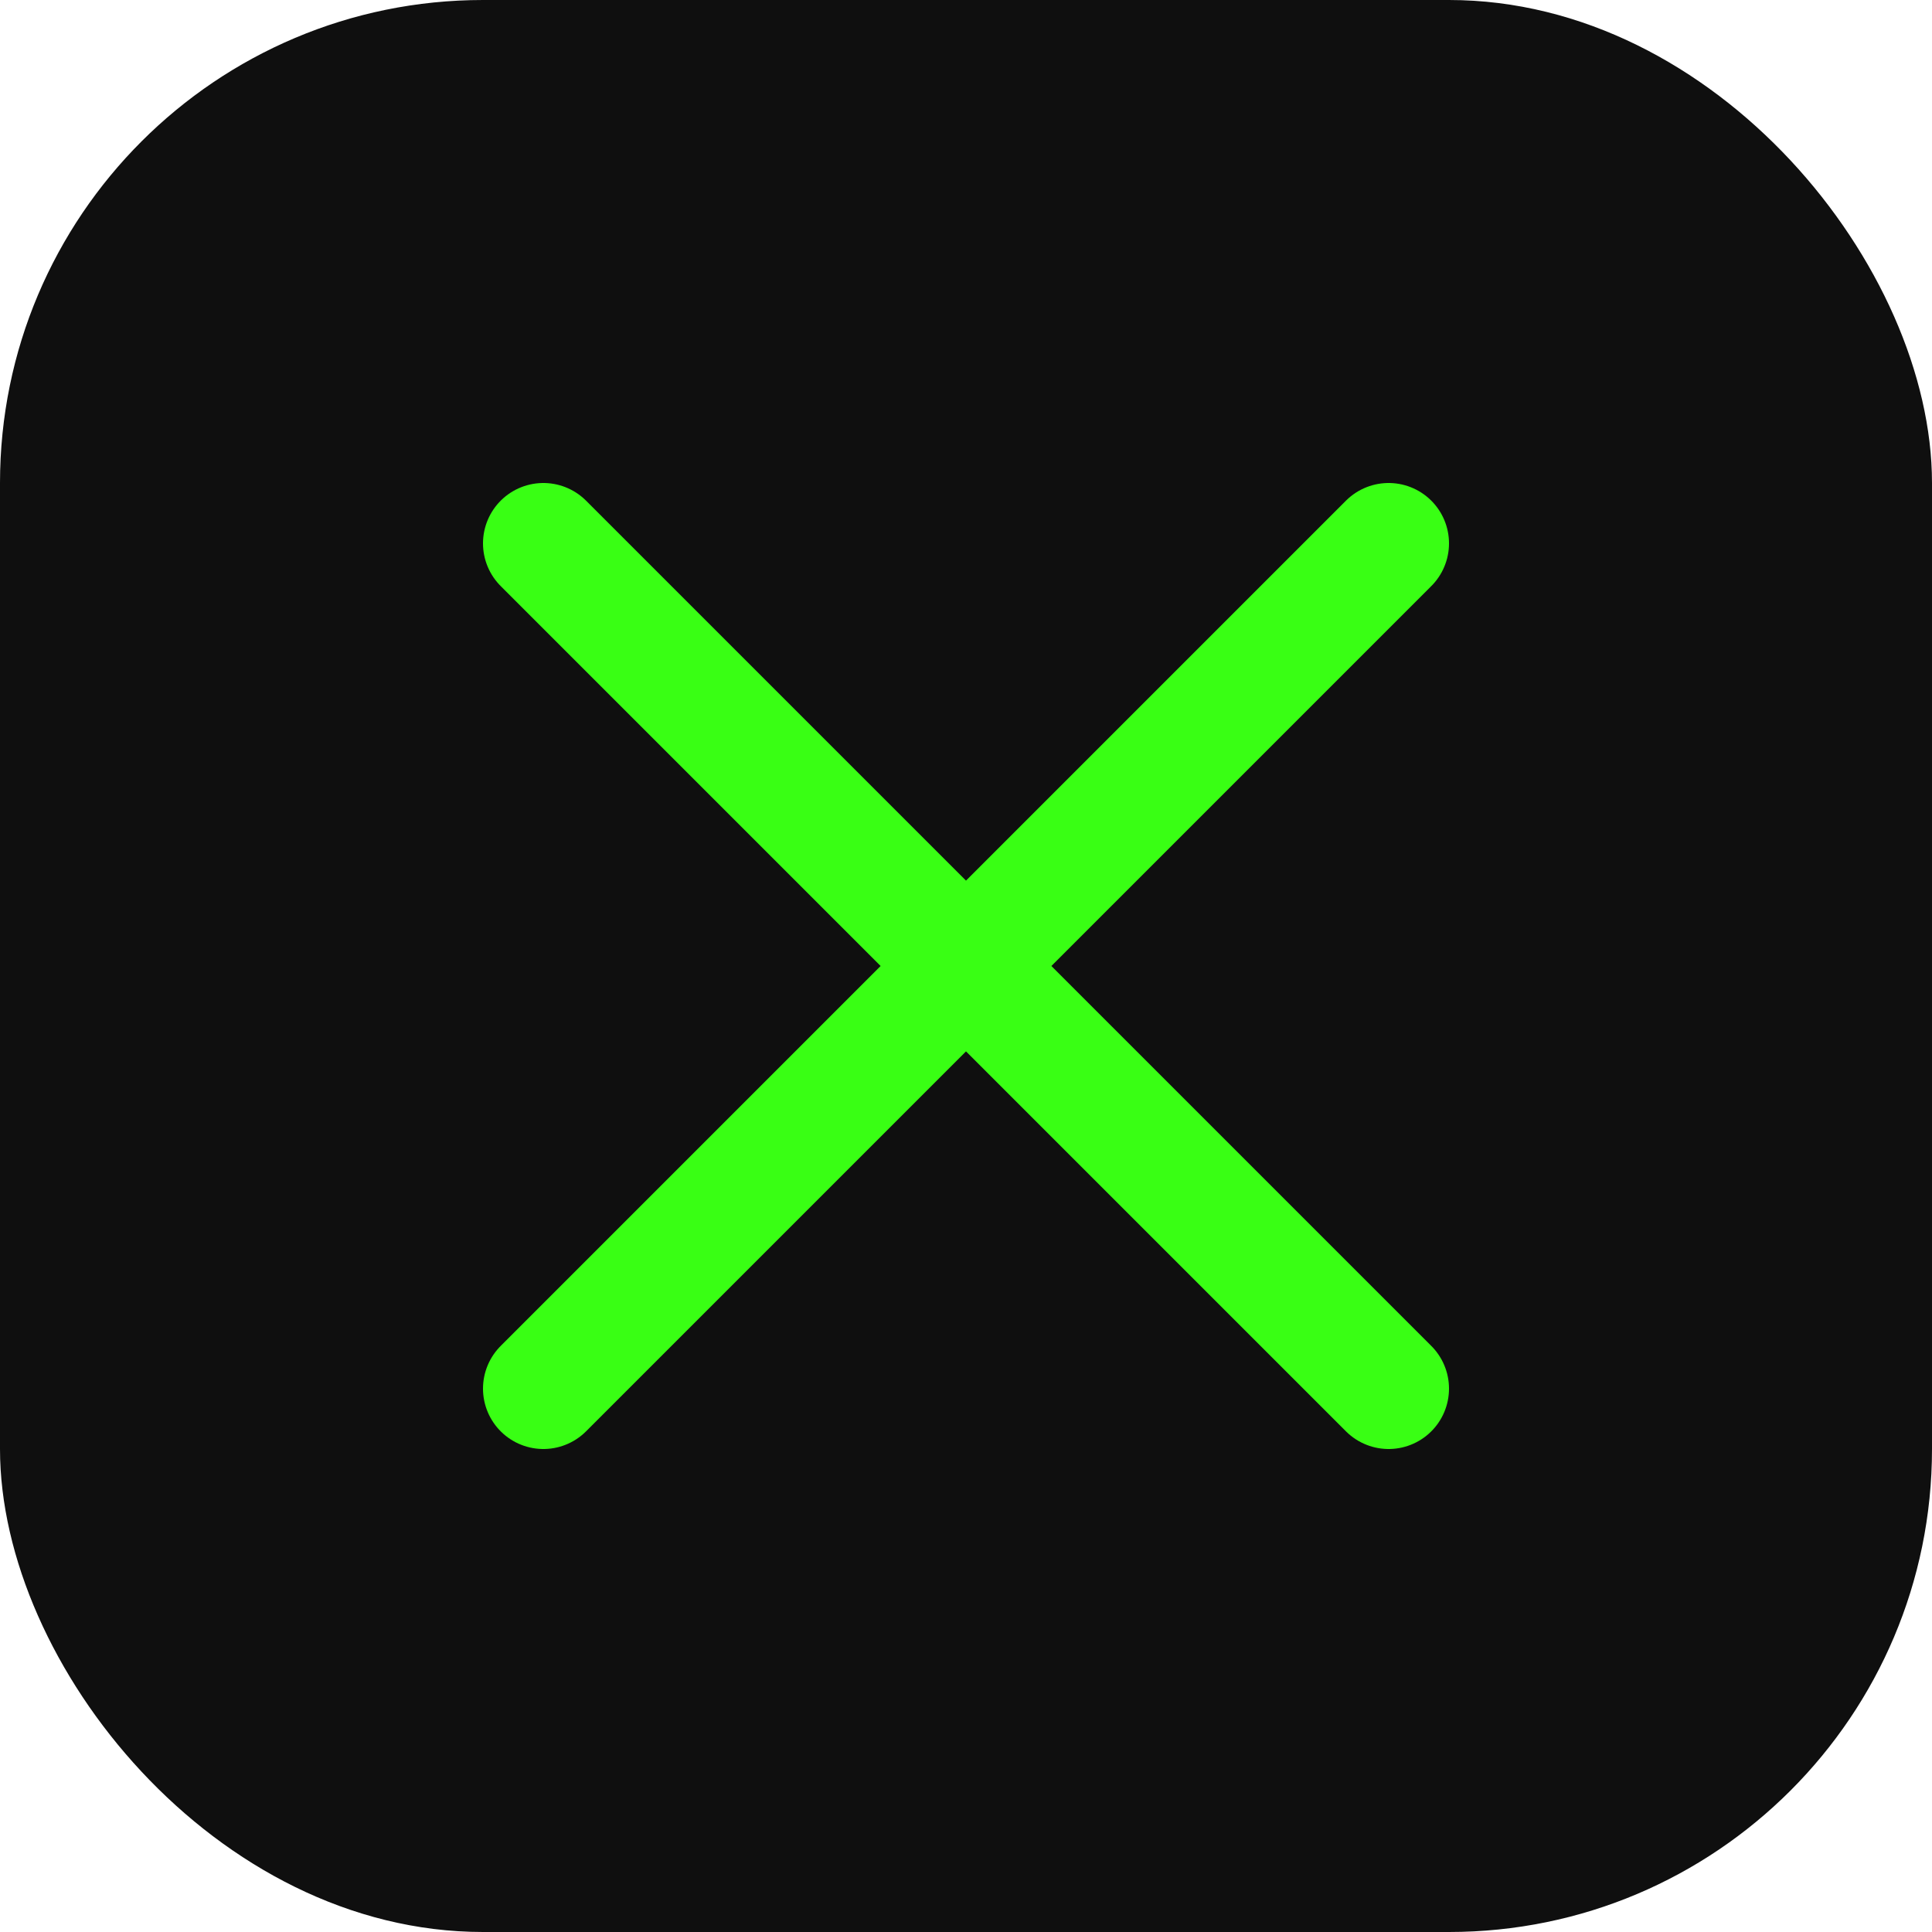
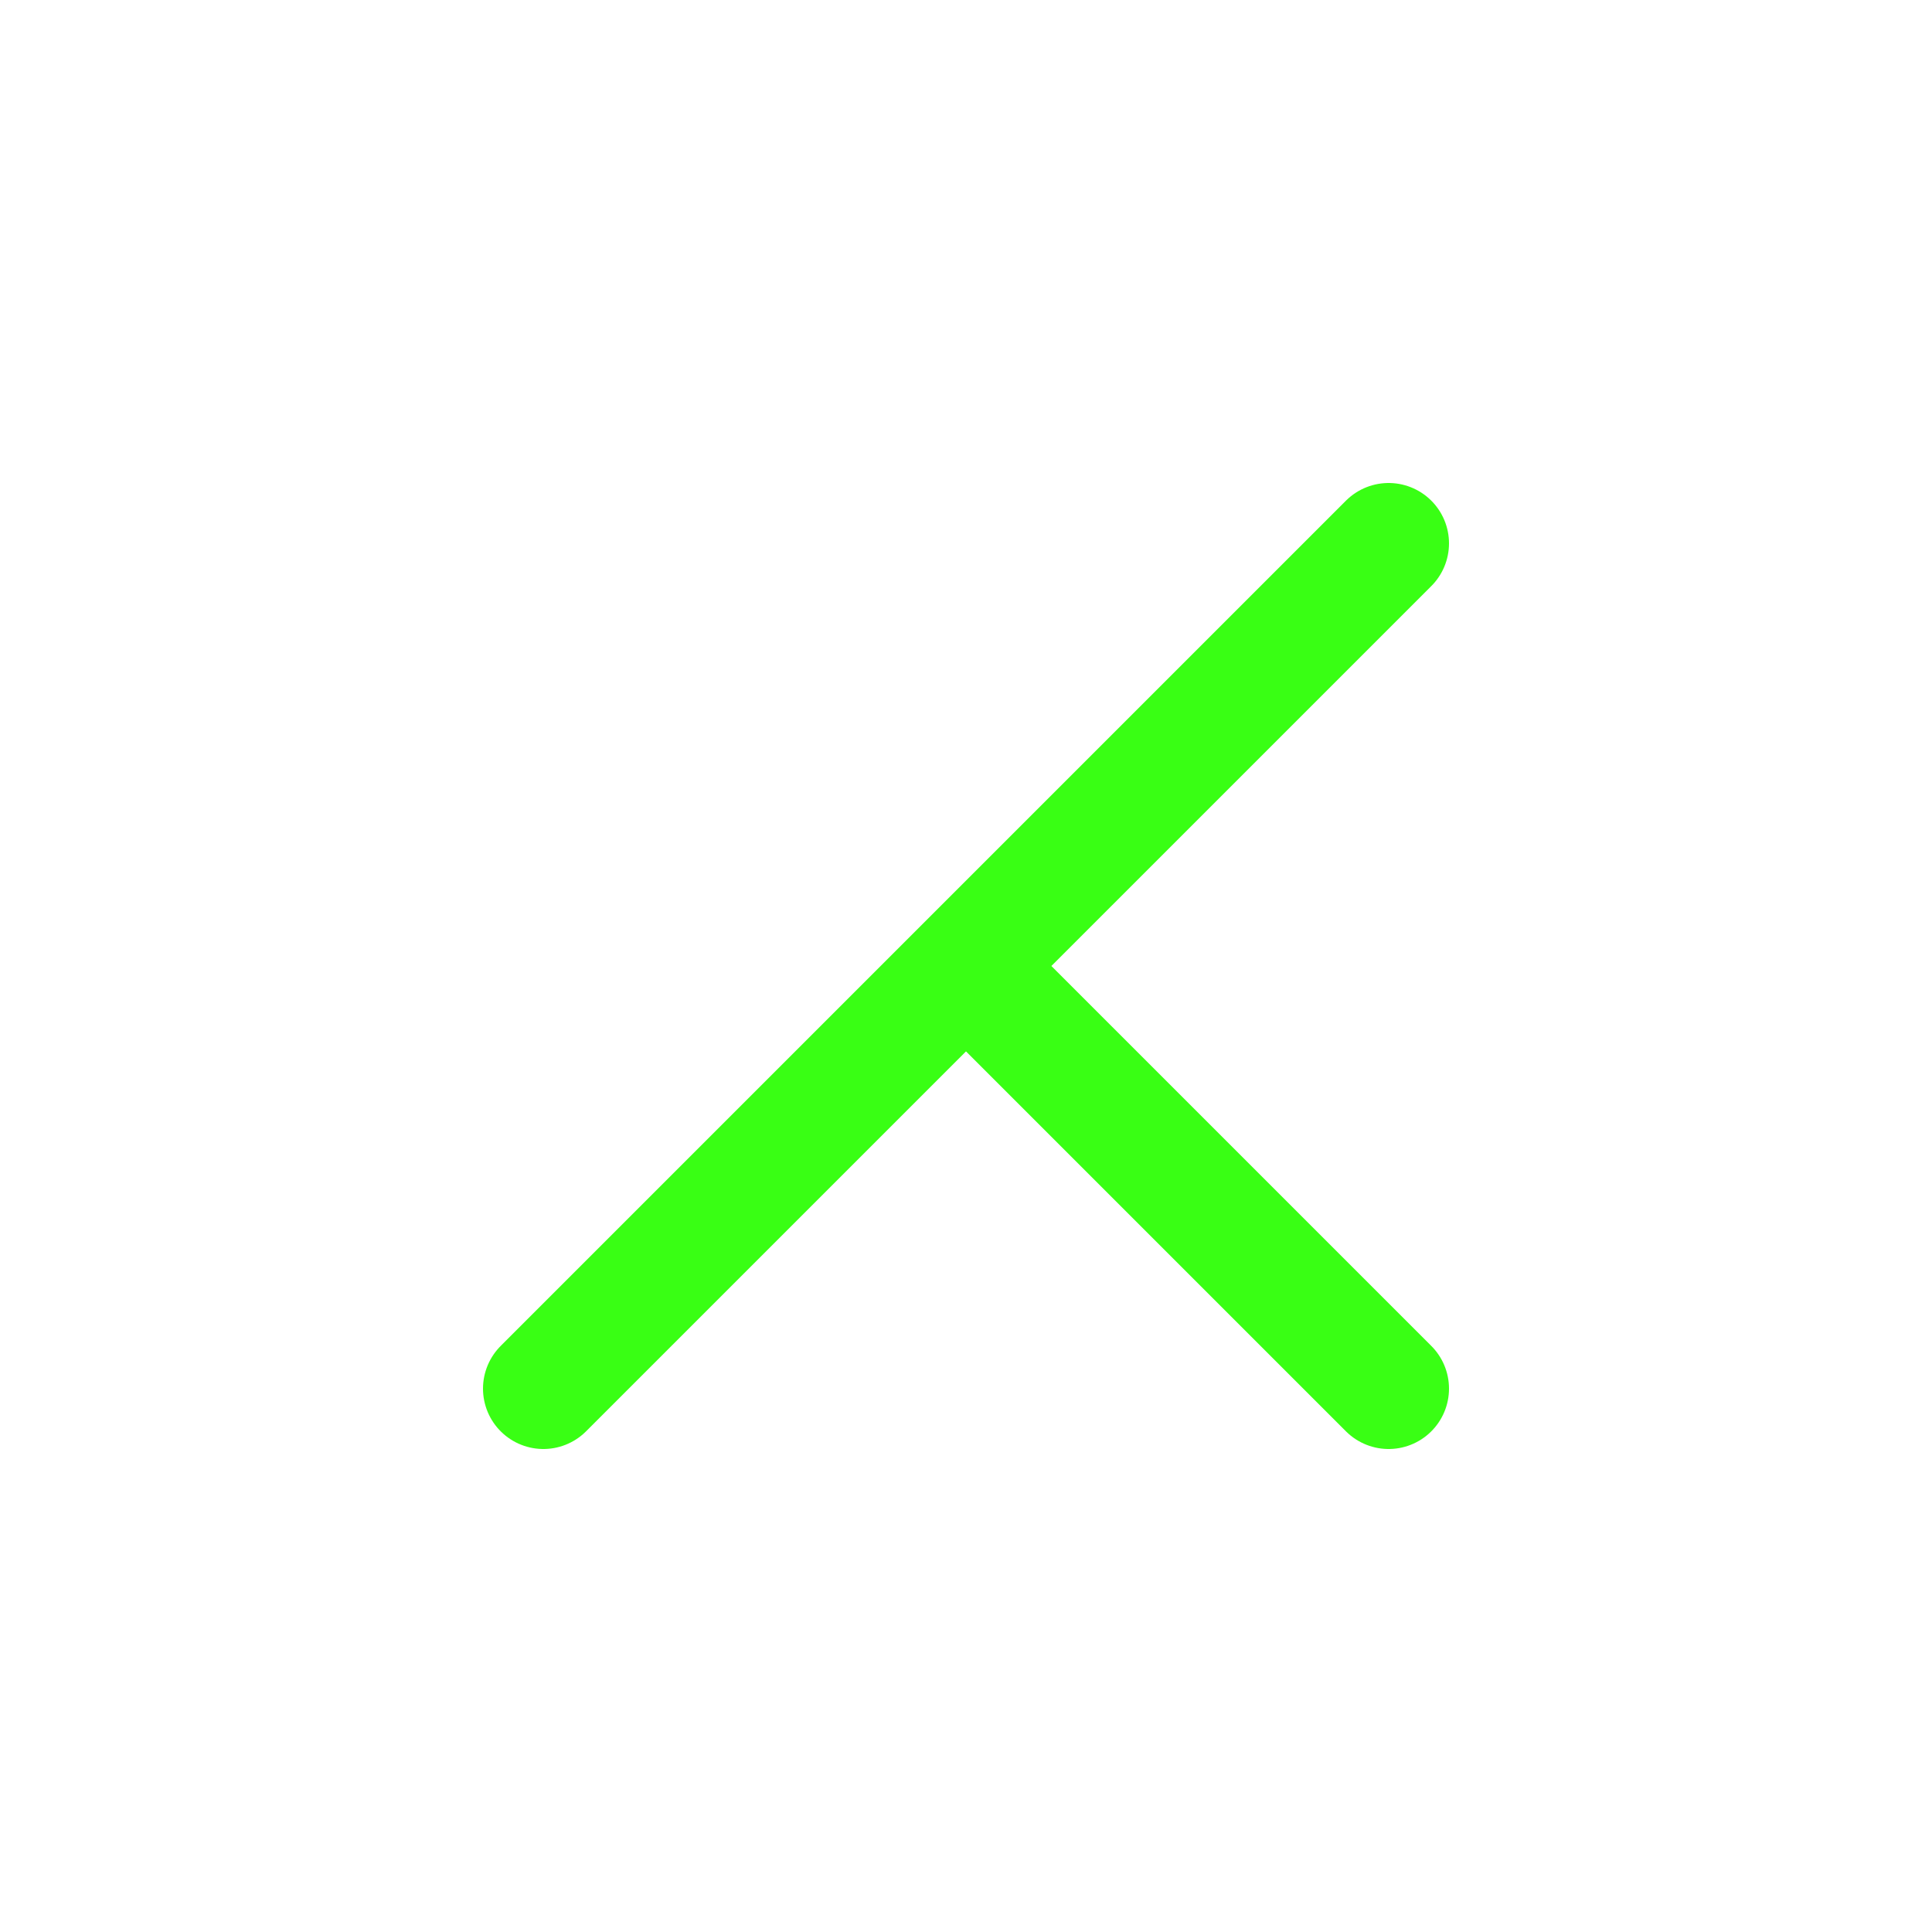
<svg xmlns="http://www.w3.org/2000/svg" width="32" height="32" viewBox="0 0 32 32" fill="none">
-   <rect width="32" height="32" rx="8" fill="#0F0F0F" />
-   <path d="M9 9L16 16M16 16L23 23M16 16L23 9M16 16L9 23" stroke="#39FF14" stroke-width="2" stroke-linecap="round" stroke-linejoin="round" />
+   <path d="M9 9M16 16L23 23M16 16L23 9M16 16L9 23" stroke="#39FF14" stroke-width="2" stroke-linecap="round" stroke-linejoin="round" />
</svg>